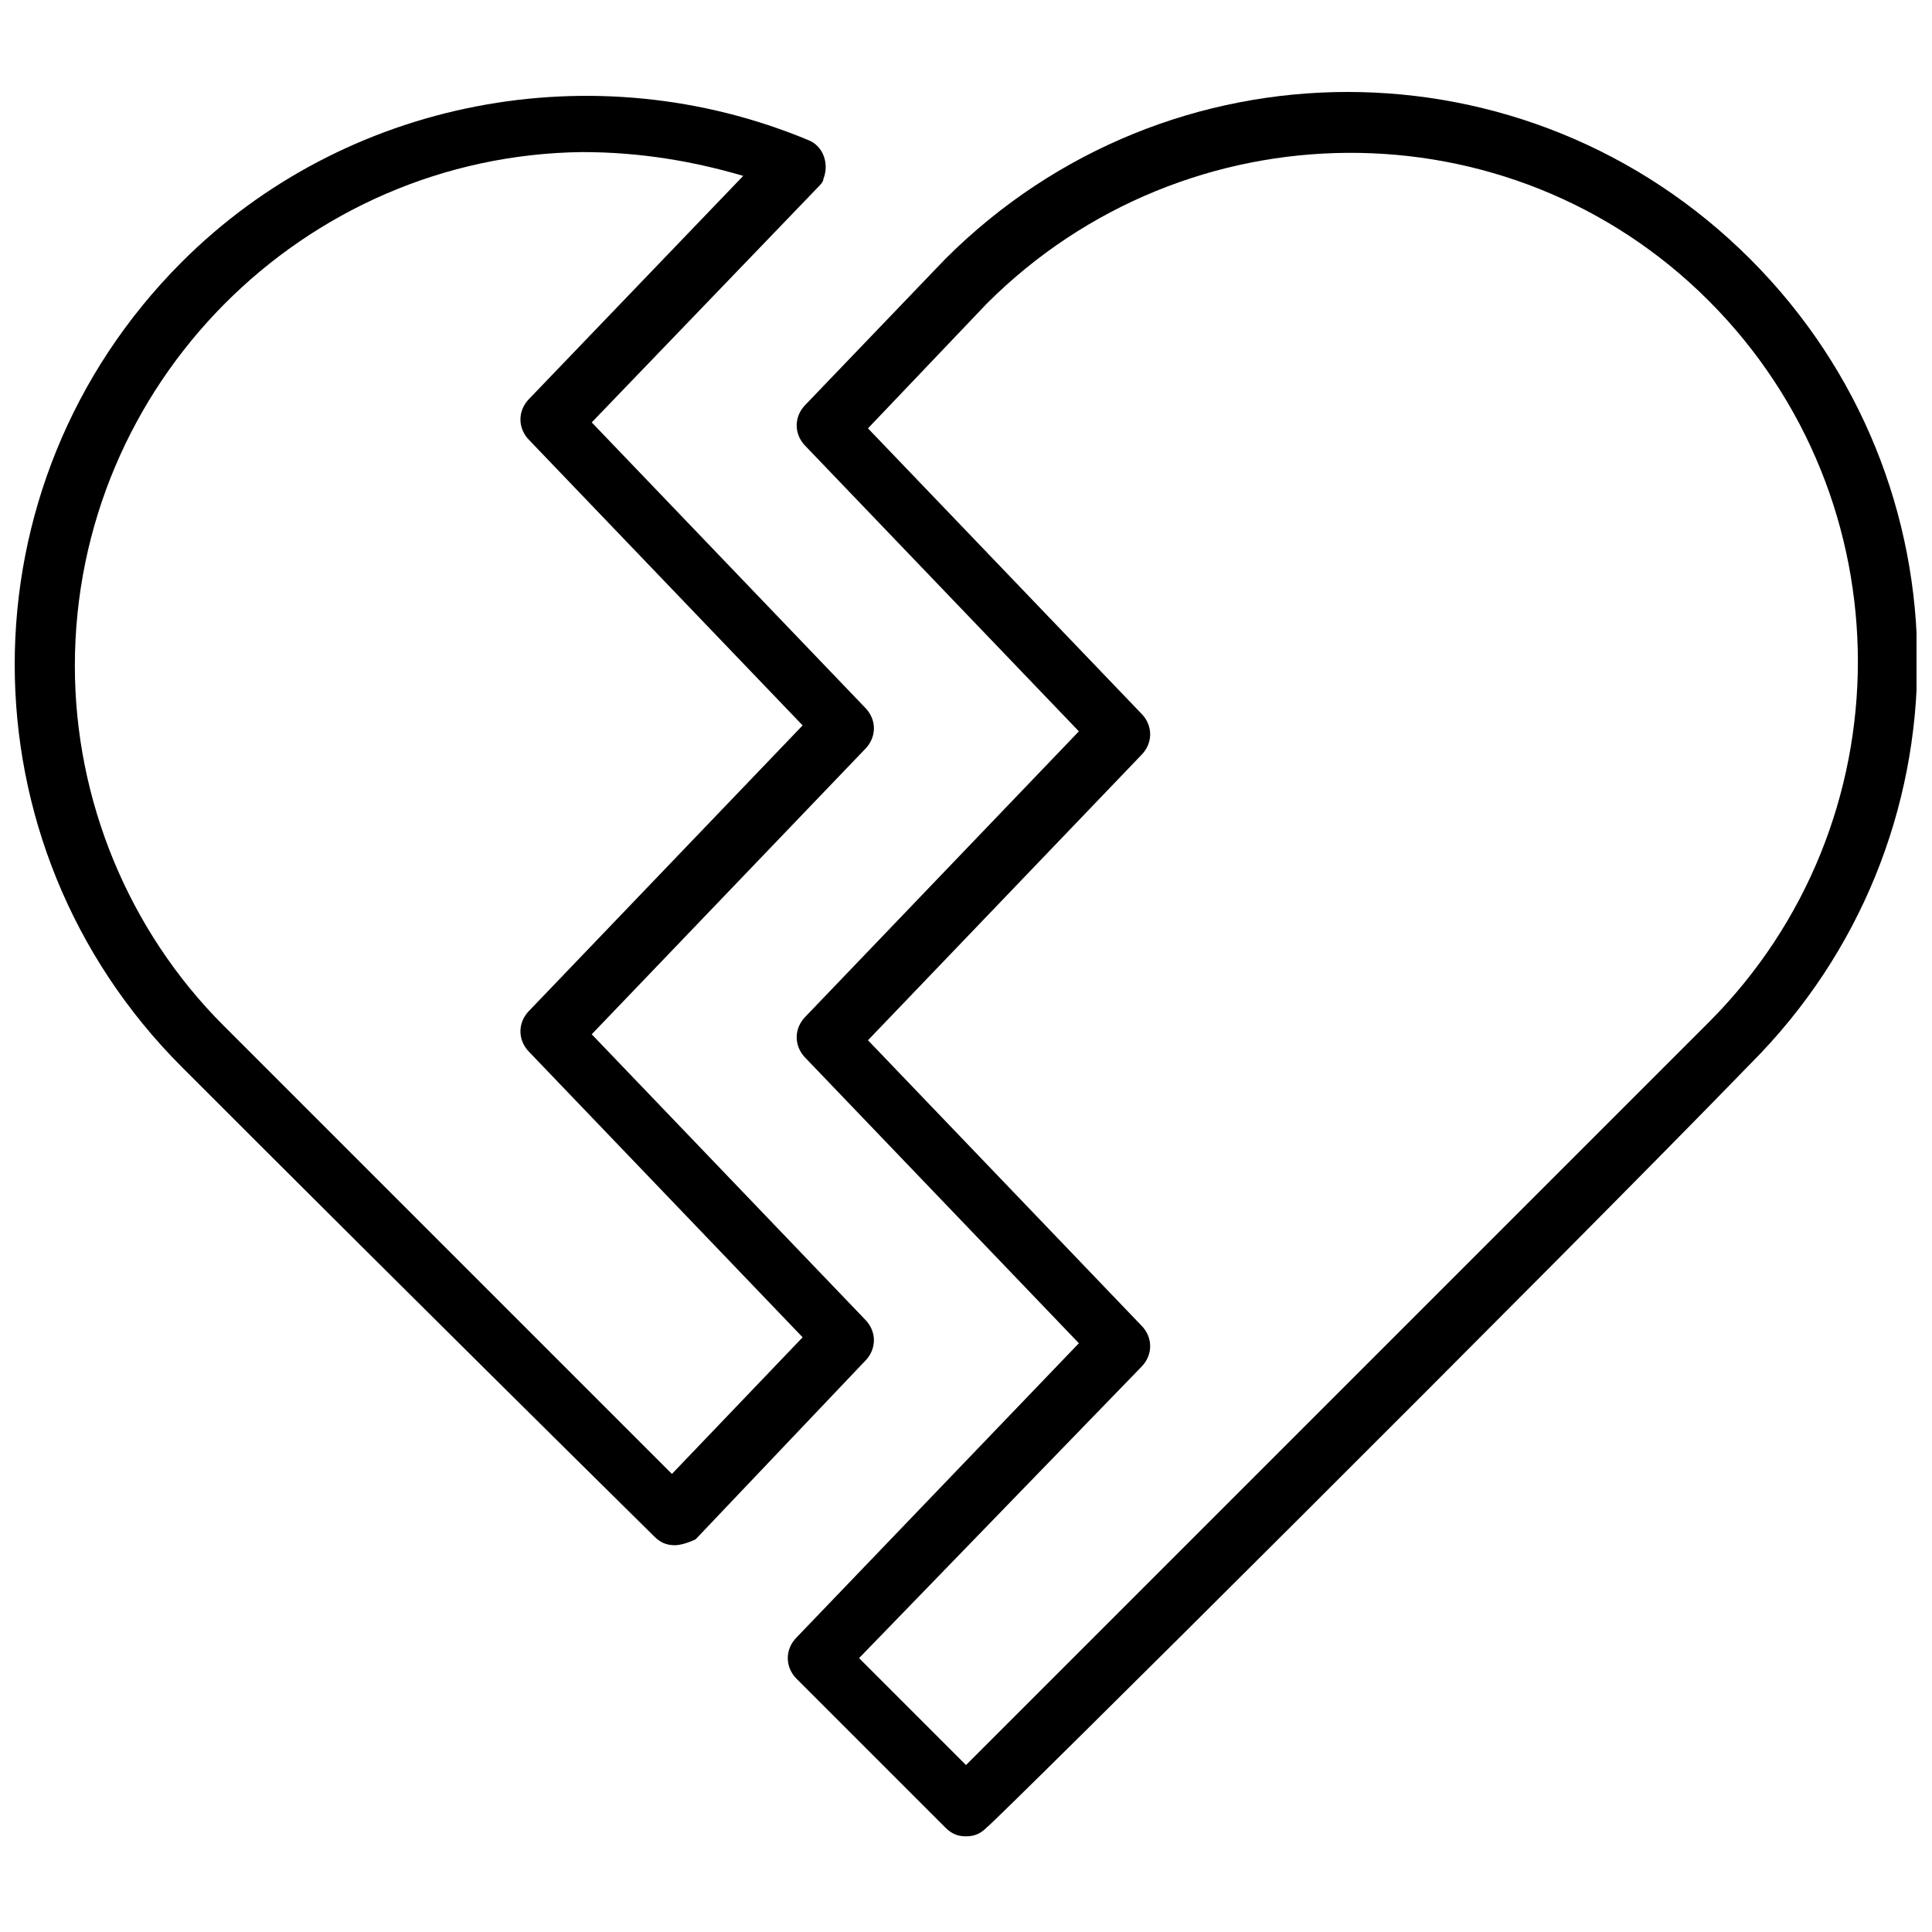
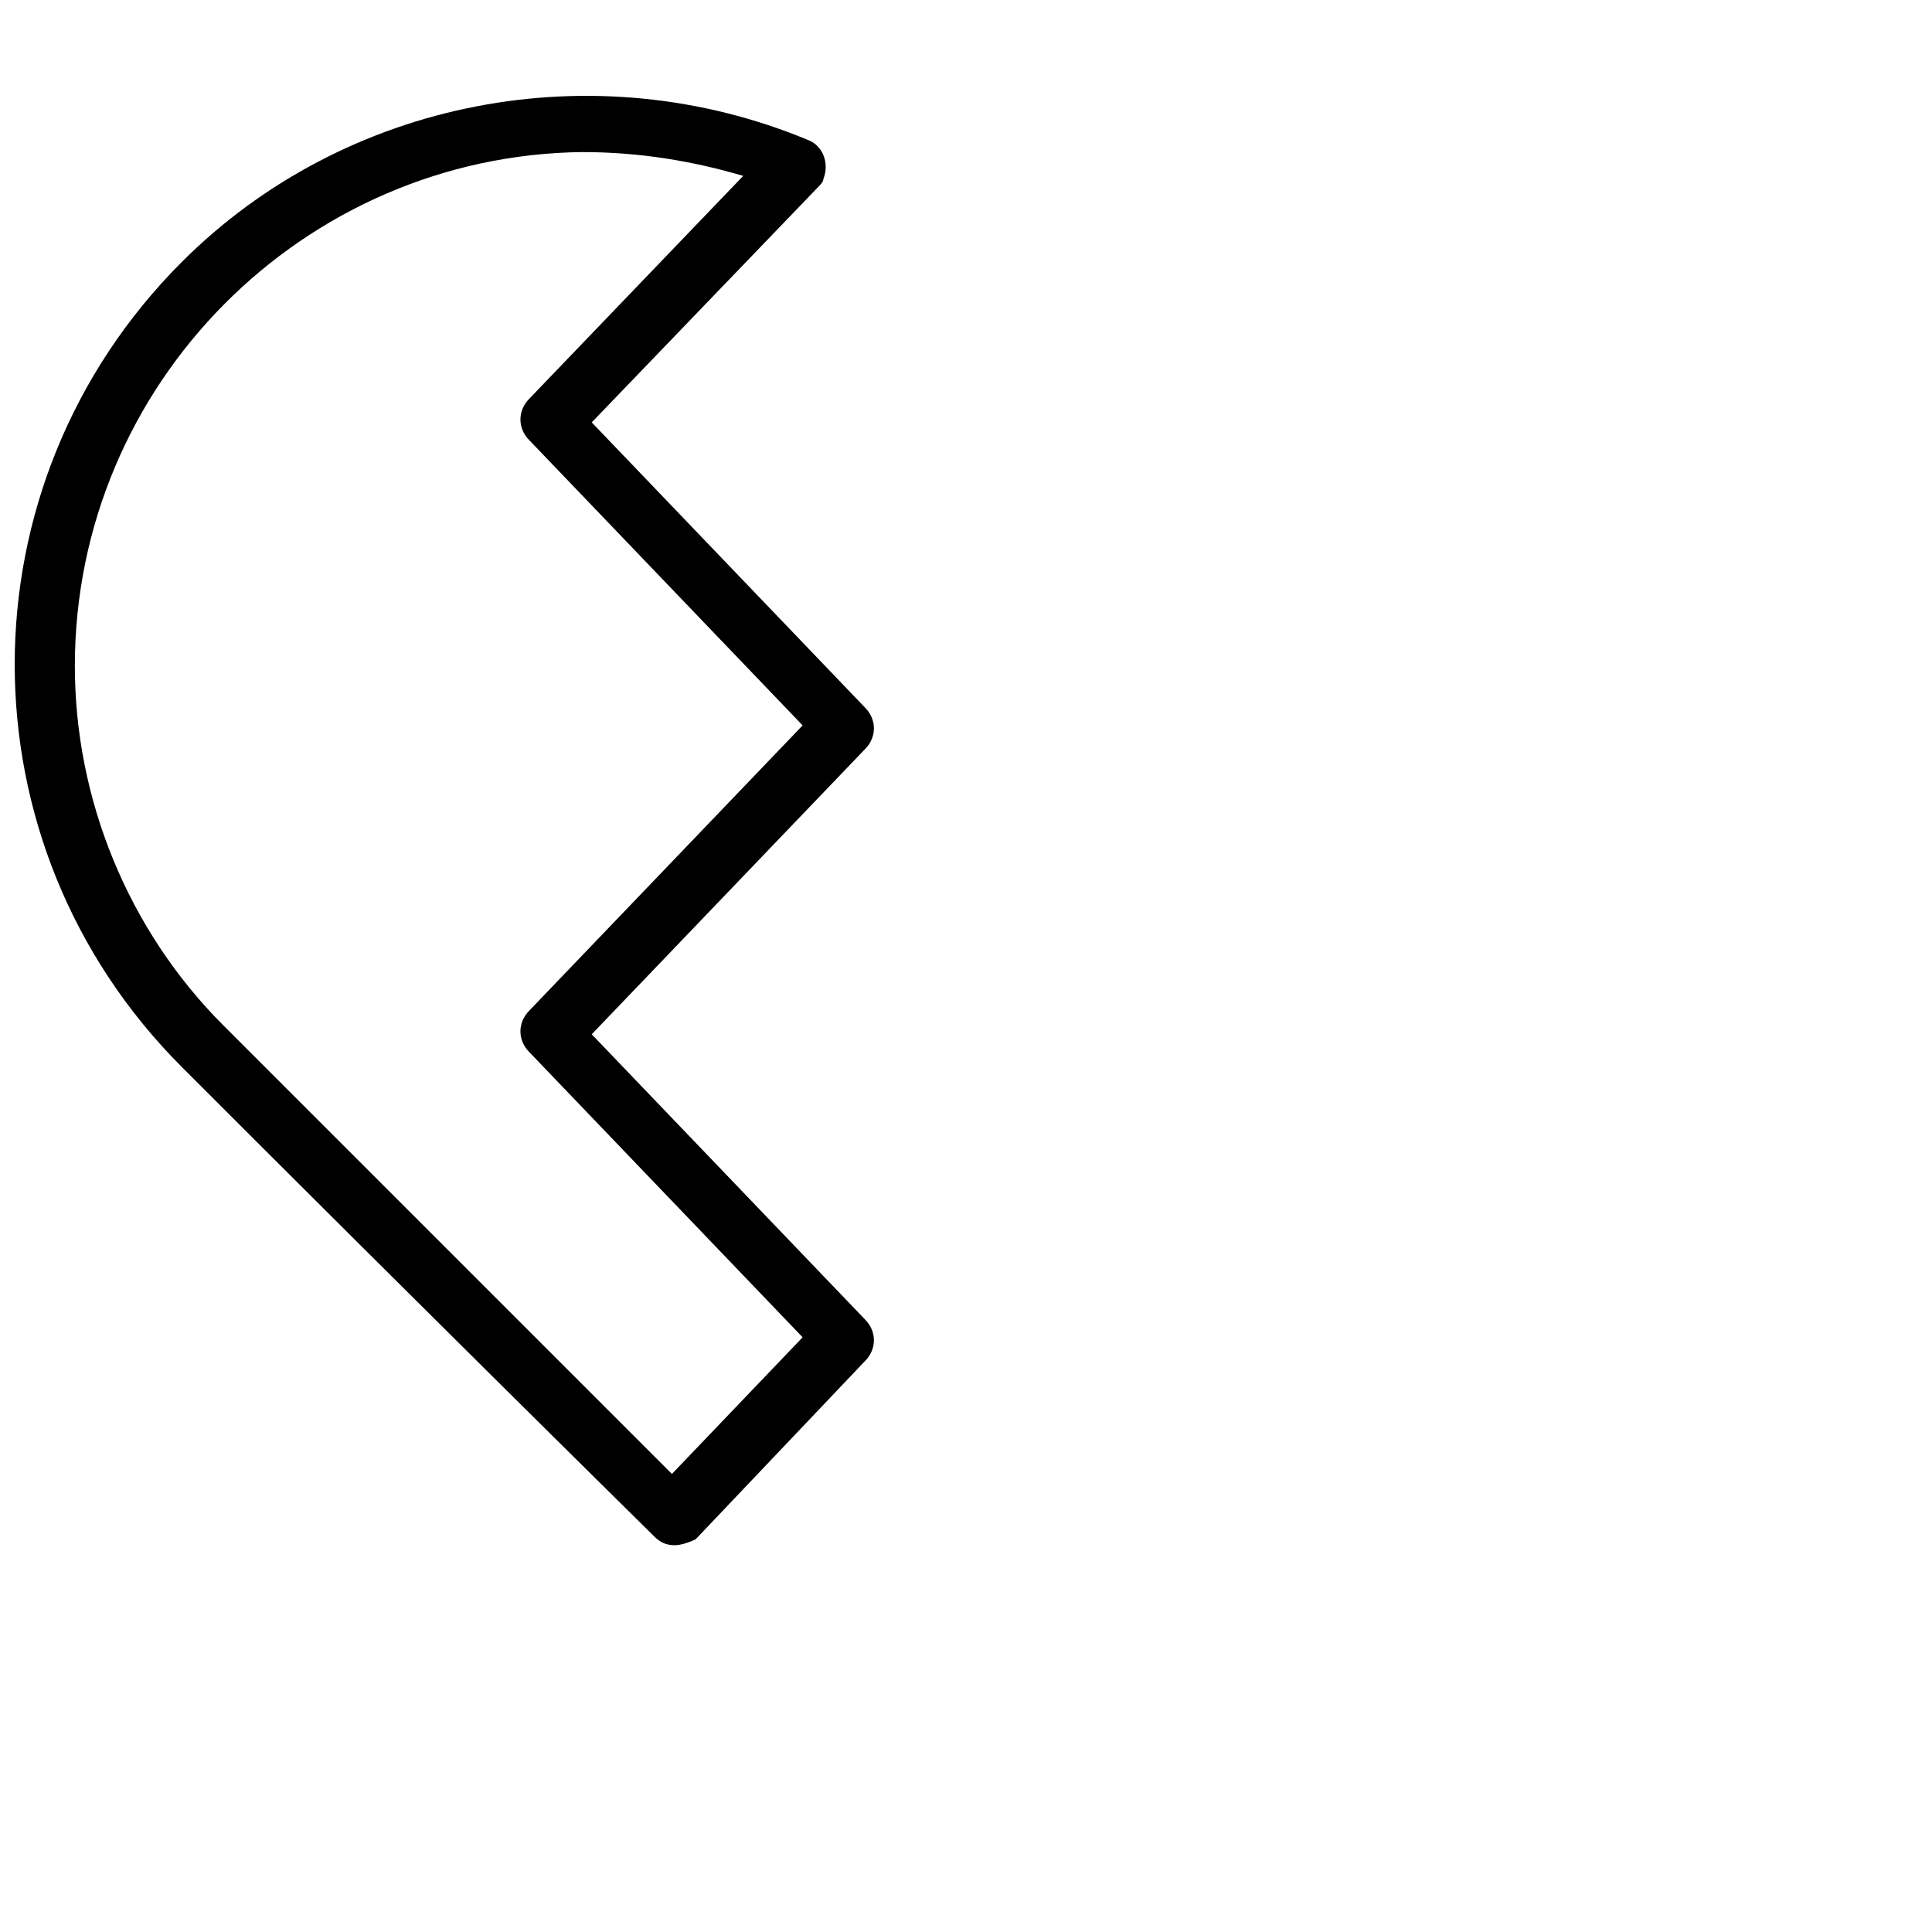
<svg xmlns="http://www.w3.org/2000/svg" width="800px" height="800px" version="1.1" viewBox="144 144 512 512">
  <defs>
    <clipPath id="b">
      <path d="m352 168h299.9v463h-299.9z" />
    </clipPath>
    <clipPath id="a">
      <path d="m148.09 169h227.91v385h-227.91z" />
    </clipPath>
  </defs>
  <g>
    <g clip-path="url(#b)">
-       <path d="m400 630.65c-2.363 0-3.938-0.789-5.512-2.363l-39.359-39.359c-3.148-3.148-3.148-7.871 0-11.02l74.785-77.934-72.422-75.57c-3.148-3.148-3.148-7.871 0-11.02l72.422-75.57-72.422-75.57c-3.148-3.148-3.148-7.871 0-11.02l37-38.574c59.039-59.039 154.29-59.039 213.33 0 59.039 59.039 59.039 154.29 0 213.33-49.598 51.164-200.74 201.52-202.32 202.31-1.574 1.574-3.148 2.359-5.508 2.359zm-28.34-47.23 28.34 28.34c27.551-27.551 151.93-151.93 196.8-196.8 52.742-52.742 52.742-138.55 0-191.29-52.746-52.746-138.55-51.957-191.29 0.785l-31.488 33.062 72.422 75.57c3.148 3.148 3.148 7.871 0 11.02l-72.422 75.57 72.422 75.57c3.148 3.148 3.148 7.871 0 11.02z" />
-     </g>
+       </g>
    <g clip-path="url(#a)">
      <path d="m322.85 553.5c-2.363 0-3.938-0.789-5.512-2.363-62.188-61.402-103.91-103.12-125.16-124.38-59.039-59.039-59.039-154.29 0-213.33 43.297-43.297 109.42-55.891 166.1-32.273 3.938 1.574 5.512 6.297 3.938 10.234 0 0.789-0.789 1.574-1.574 2.363l-59.828 62.188 72.422 75.57c3.148 3.148 3.148 7.871 0 11.02l-72.422 75.57 72.422 75.57c3.148 3.148 3.148 7.871 0 11.02l-44.871 47.23c-1.574 0.793-3.938 1.582-5.512 1.582zm-24.402-369.2c-73.996 0.789-134.61 61.402-134.61 136.19 0 35.426 14.168 70.062 39.359 95.25 20.469 20.469 60.613 60.613 118.87 118.87l34.637-36.211-72.422-75.57c-3.148-3.148-3.148-7.871 0-11.02l72.422-75.57-72.422-75.57c-3.148-3.148-3.148-7.871 0-11.02l56.68-59.039c-13.383-3.941-27.551-6.305-42.508-6.305z" />
    </g>
  </g>
</svg>